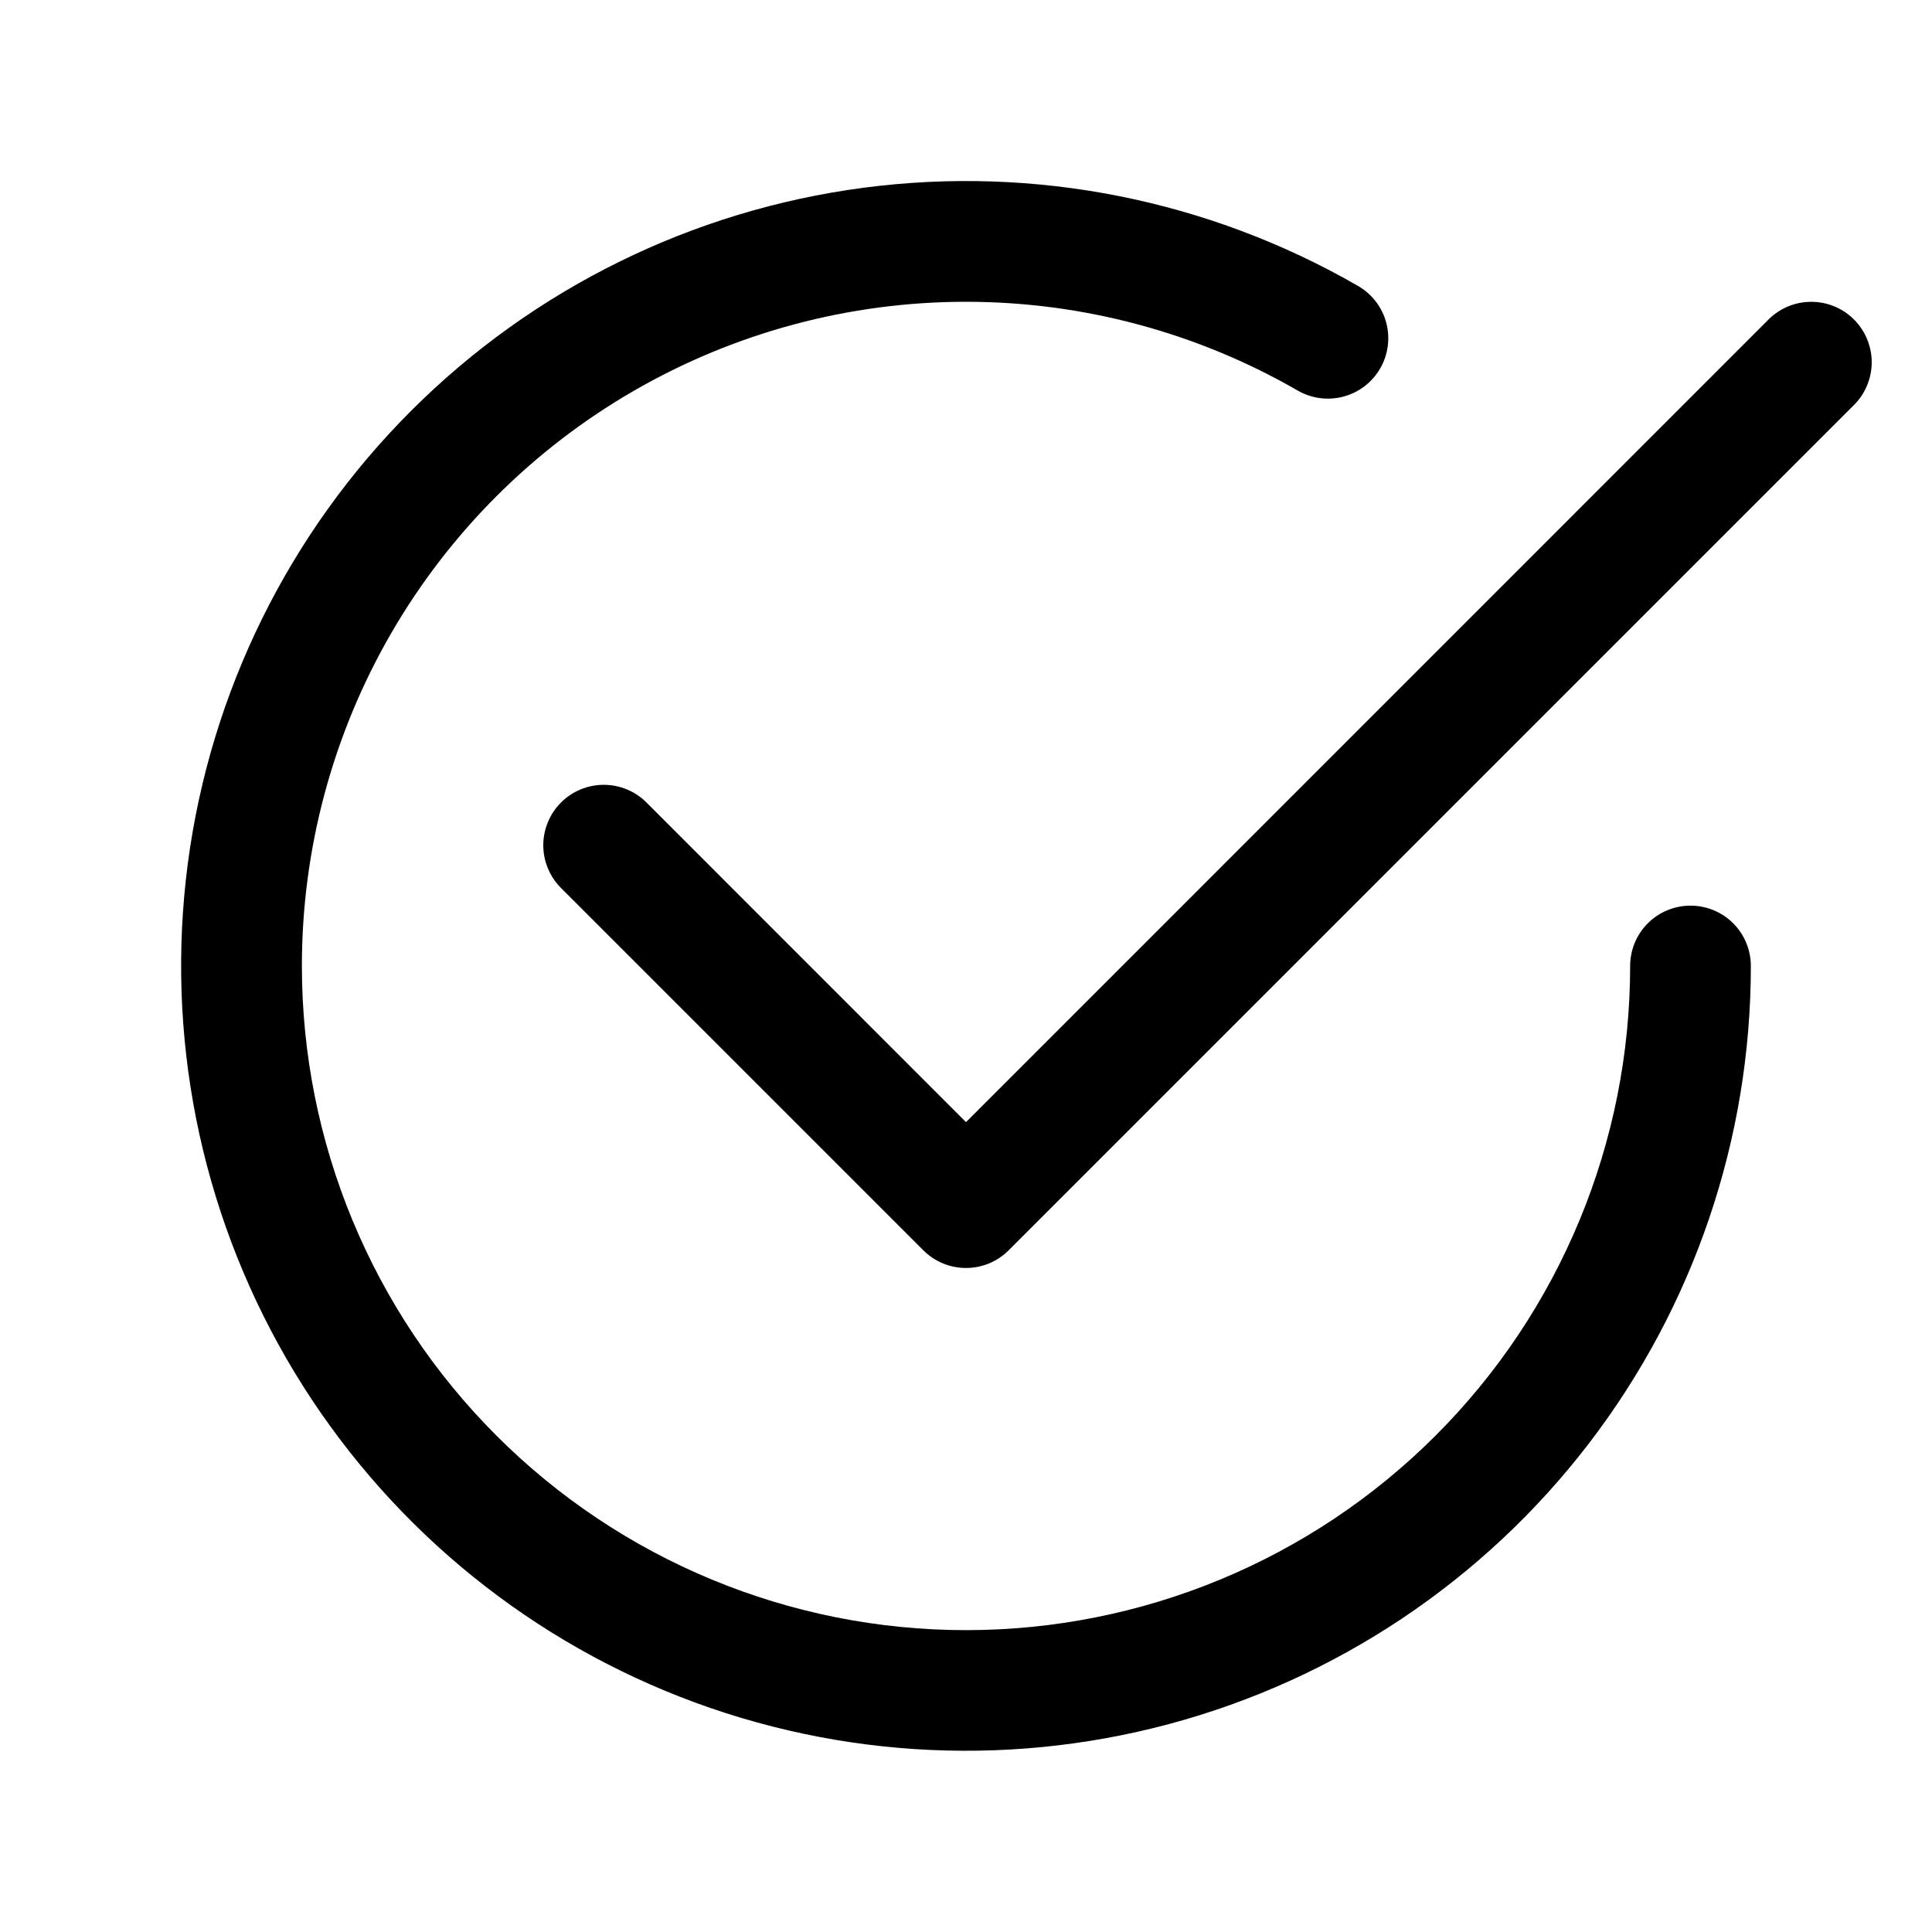
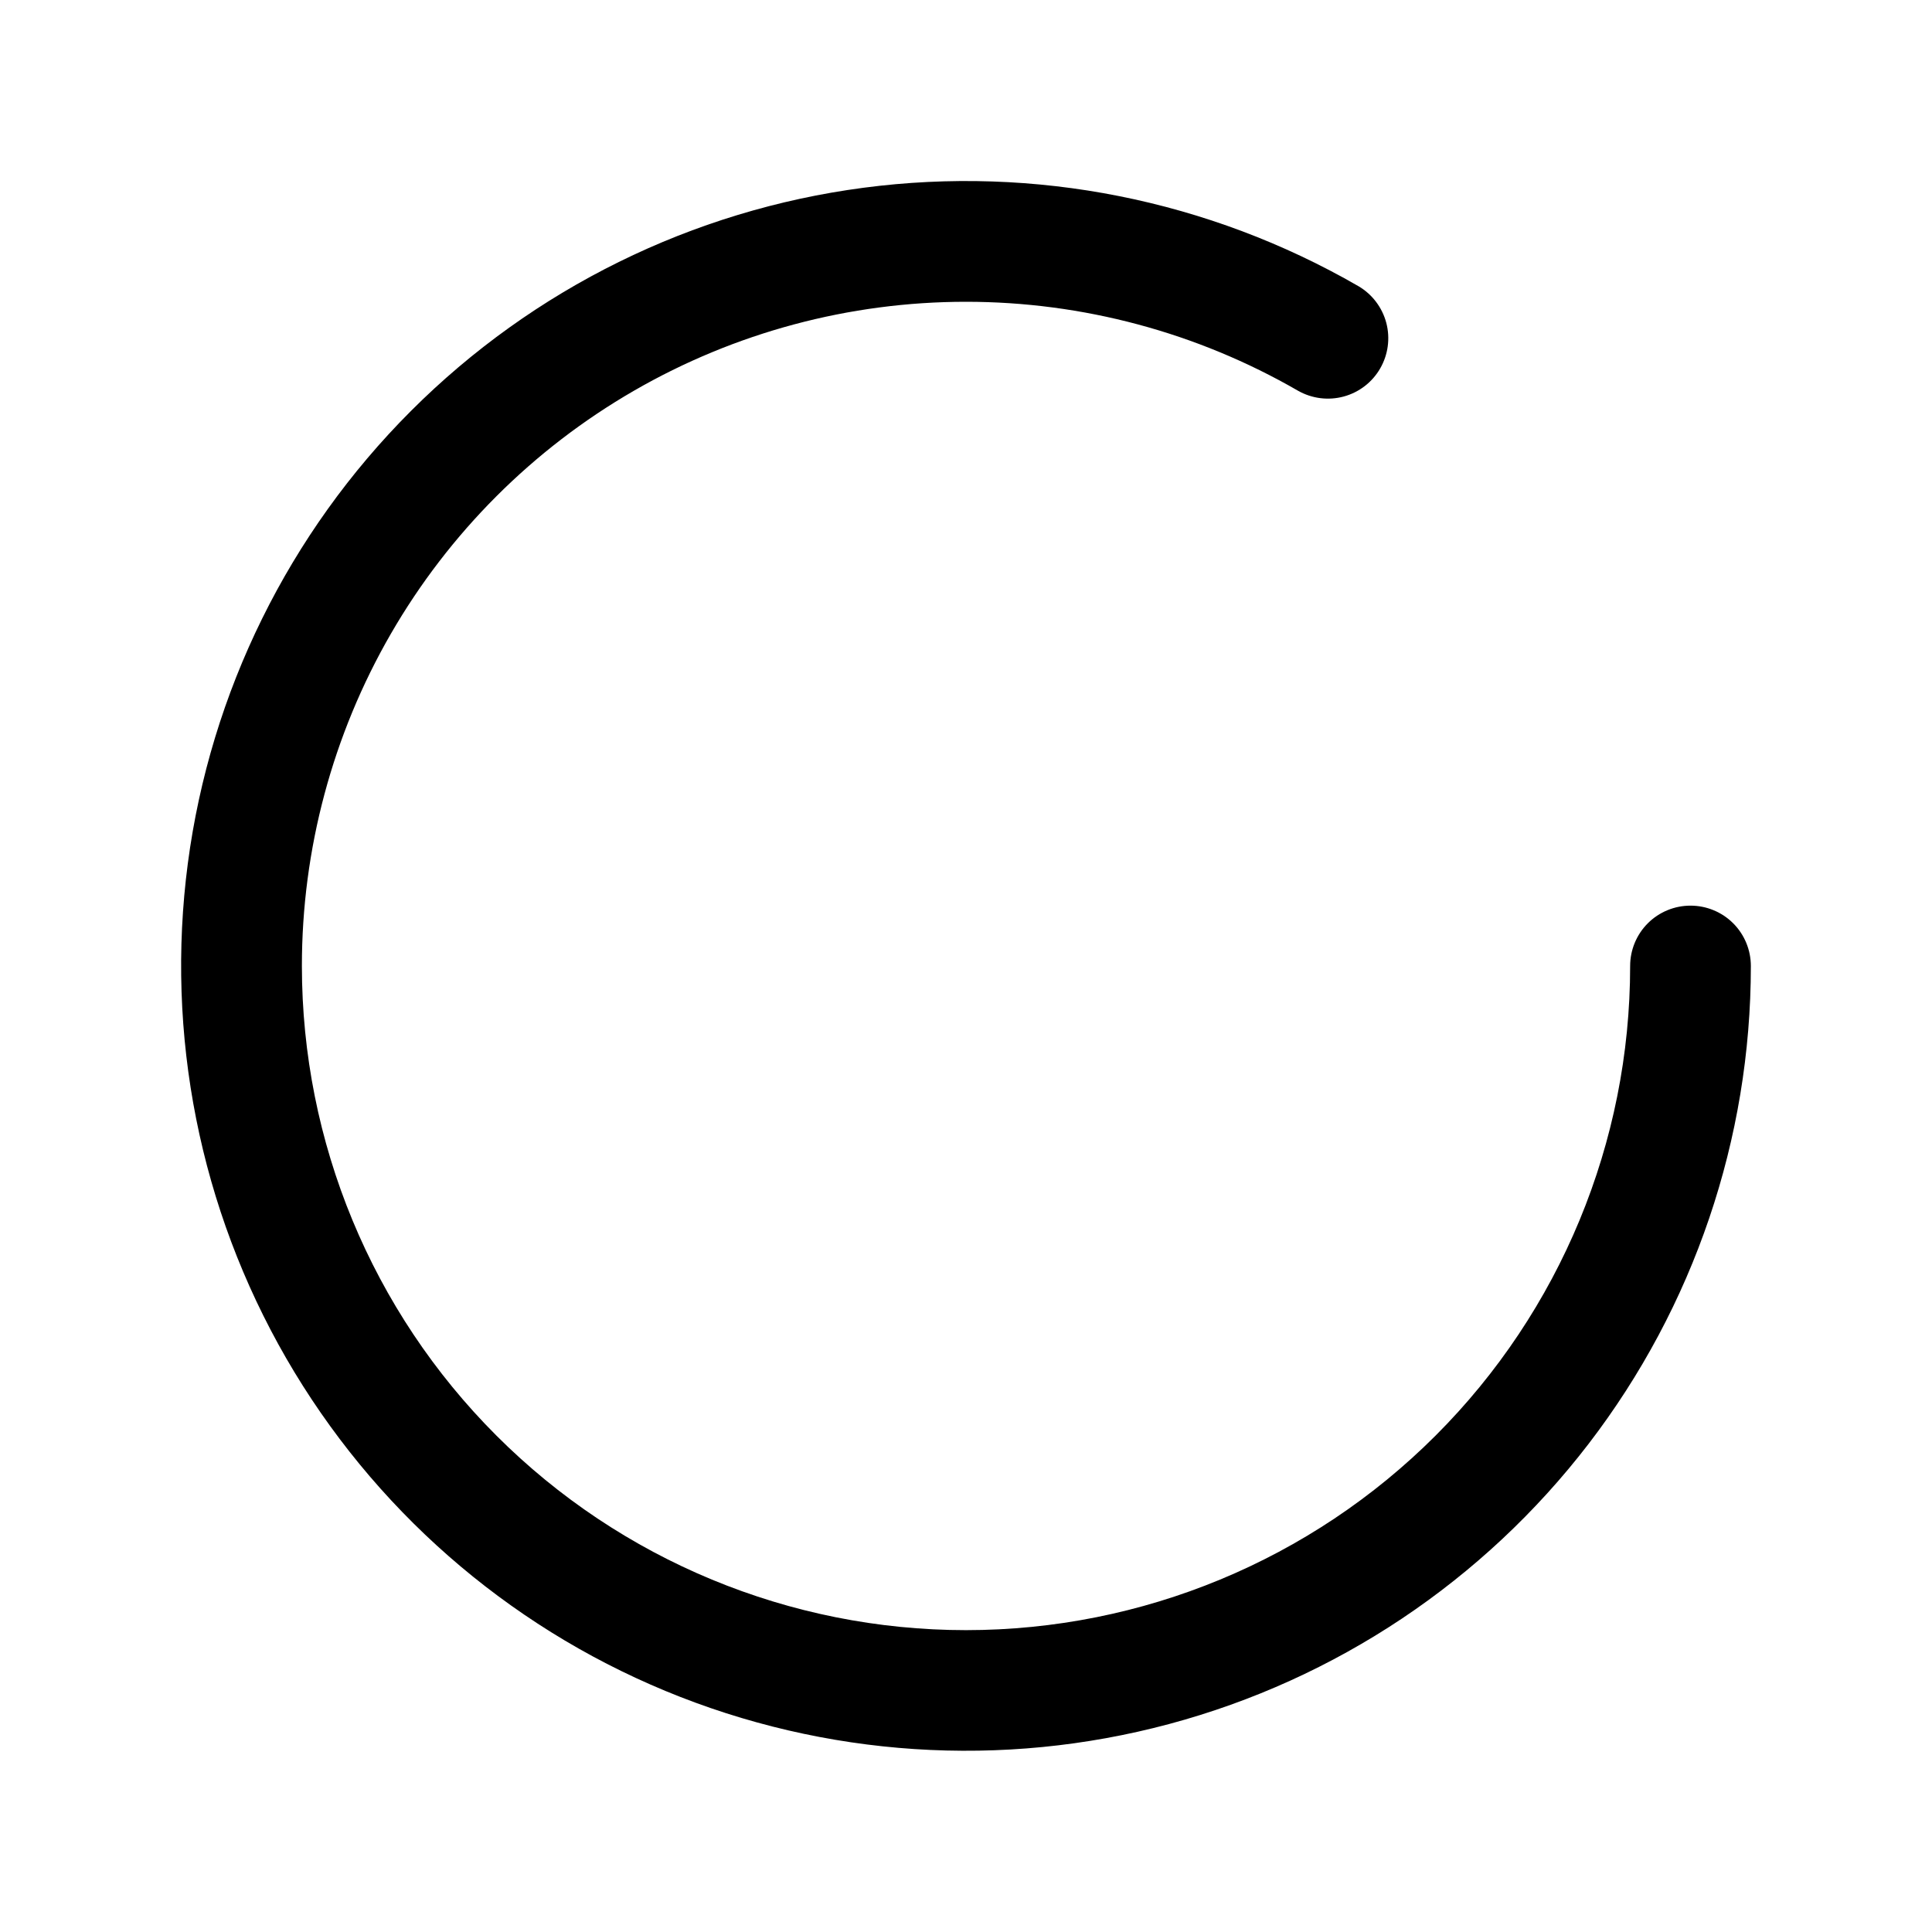
<svg xmlns="http://www.w3.org/2000/svg" width="50" height="50" viewBox="0 0 50 50" fill="none">
  <path d="M7.813 25C7.812 21.983 8.606 19.018 10.114 16.405C11.623 13.792 13.792 11.622 16.405 10.113C19.018 8.604 21.982 7.81 24.999 7.81C28.017 7.81 30.981 8.604 33.594 10.113C33.953 10.316 34.377 10.37 34.775 10.262C35.174 10.154 35.513 9.893 35.719 9.535C35.925 9.178 35.982 8.754 35.877 8.355C35.771 7.956 35.512 7.615 35.156 7.406C31.284 5.171 26.782 4.275 22.349 4.859C17.916 5.442 13.799 7.472 10.637 10.634C7.476 13.795 5.445 17.912 4.861 22.345C4.278 26.778 5.173 31.28 7.408 35.153C9.644 39.025 13.094 42.052 17.225 43.763C21.356 45.474 25.936 45.775 30.255 44.618C34.575 43.461 38.391 40.912 41.114 37.365C43.836 33.818 45.312 29.471 45.312 25C45.312 24.586 45.148 24.188 44.855 23.895C44.562 23.602 44.164 23.438 43.75 23.438C43.336 23.438 42.938 23.602 42.645 23.895C42.352 24.188 42.188 24.586 42.188 25C42.188 29.558 40.377 33.93 37.153 37.153C33.93 40.377 29.558 42.188 25 42.188C20.442 42.188 16.07 40.377 12.847 37.153C9.623 33.93 7.813 29.558 7.813 25Z" fill="#264BC8" style="fill:#264BC8;fill:color(display-p3 0.149 0.294 0.784);fill-opacity:1;" />
-   <path d="M47.981 10.481C48.127 10.336 48.242 10.164 48.32 9.974C48.399 9.784 48.44 9.58 48.44 9.375C48.44 9.17 48.399 8.966 48.32 8.776C48.242 8.587 48.127 8.414 47.981 8.269C47.836 8.123 47.663 8.008 47.474 7.93C47.284 7.851 47.081 7.811 46.875 7.811C46.67 7.811 46.466 7.851 46.276 7.93C46.087 8.008 45.914 8.123 45.769 8.269L25 29.041L16.731 20.769C16.586 20.623 16.413 20.508 16.224 20.43C16.034 20.351 15.831 20.311 15.625 20.311C15.42 20.311 15.216 20.351 15.026 20.43C14.836 20.508 14.664 20.623 14.519 20.769C14.373 20.914 14.258 21.087 14.18 21.276C14.101 21.466 14.06 21.67 14.06 21.875C14.06 22.081 14.101 22.284 14.18 22.474C14.258 22.663 14.373 22.836 14.519 22.981L23.894 32.356C24.039 32.502 24.211 32.617 24.401 32.696C24.591 32.775 24.794 32.815 25 32.815C25.206 32.815 25.409 32.775 25.599 32.696C25.789 32.617 25.961 32.502 26.106 32.356L47.981 10.481Z" fill="#264BC8" style="fill:#264BC8;fill:color(display-p3 0.149 0.294 0.784);fill-opacity:1;" />
</svg>